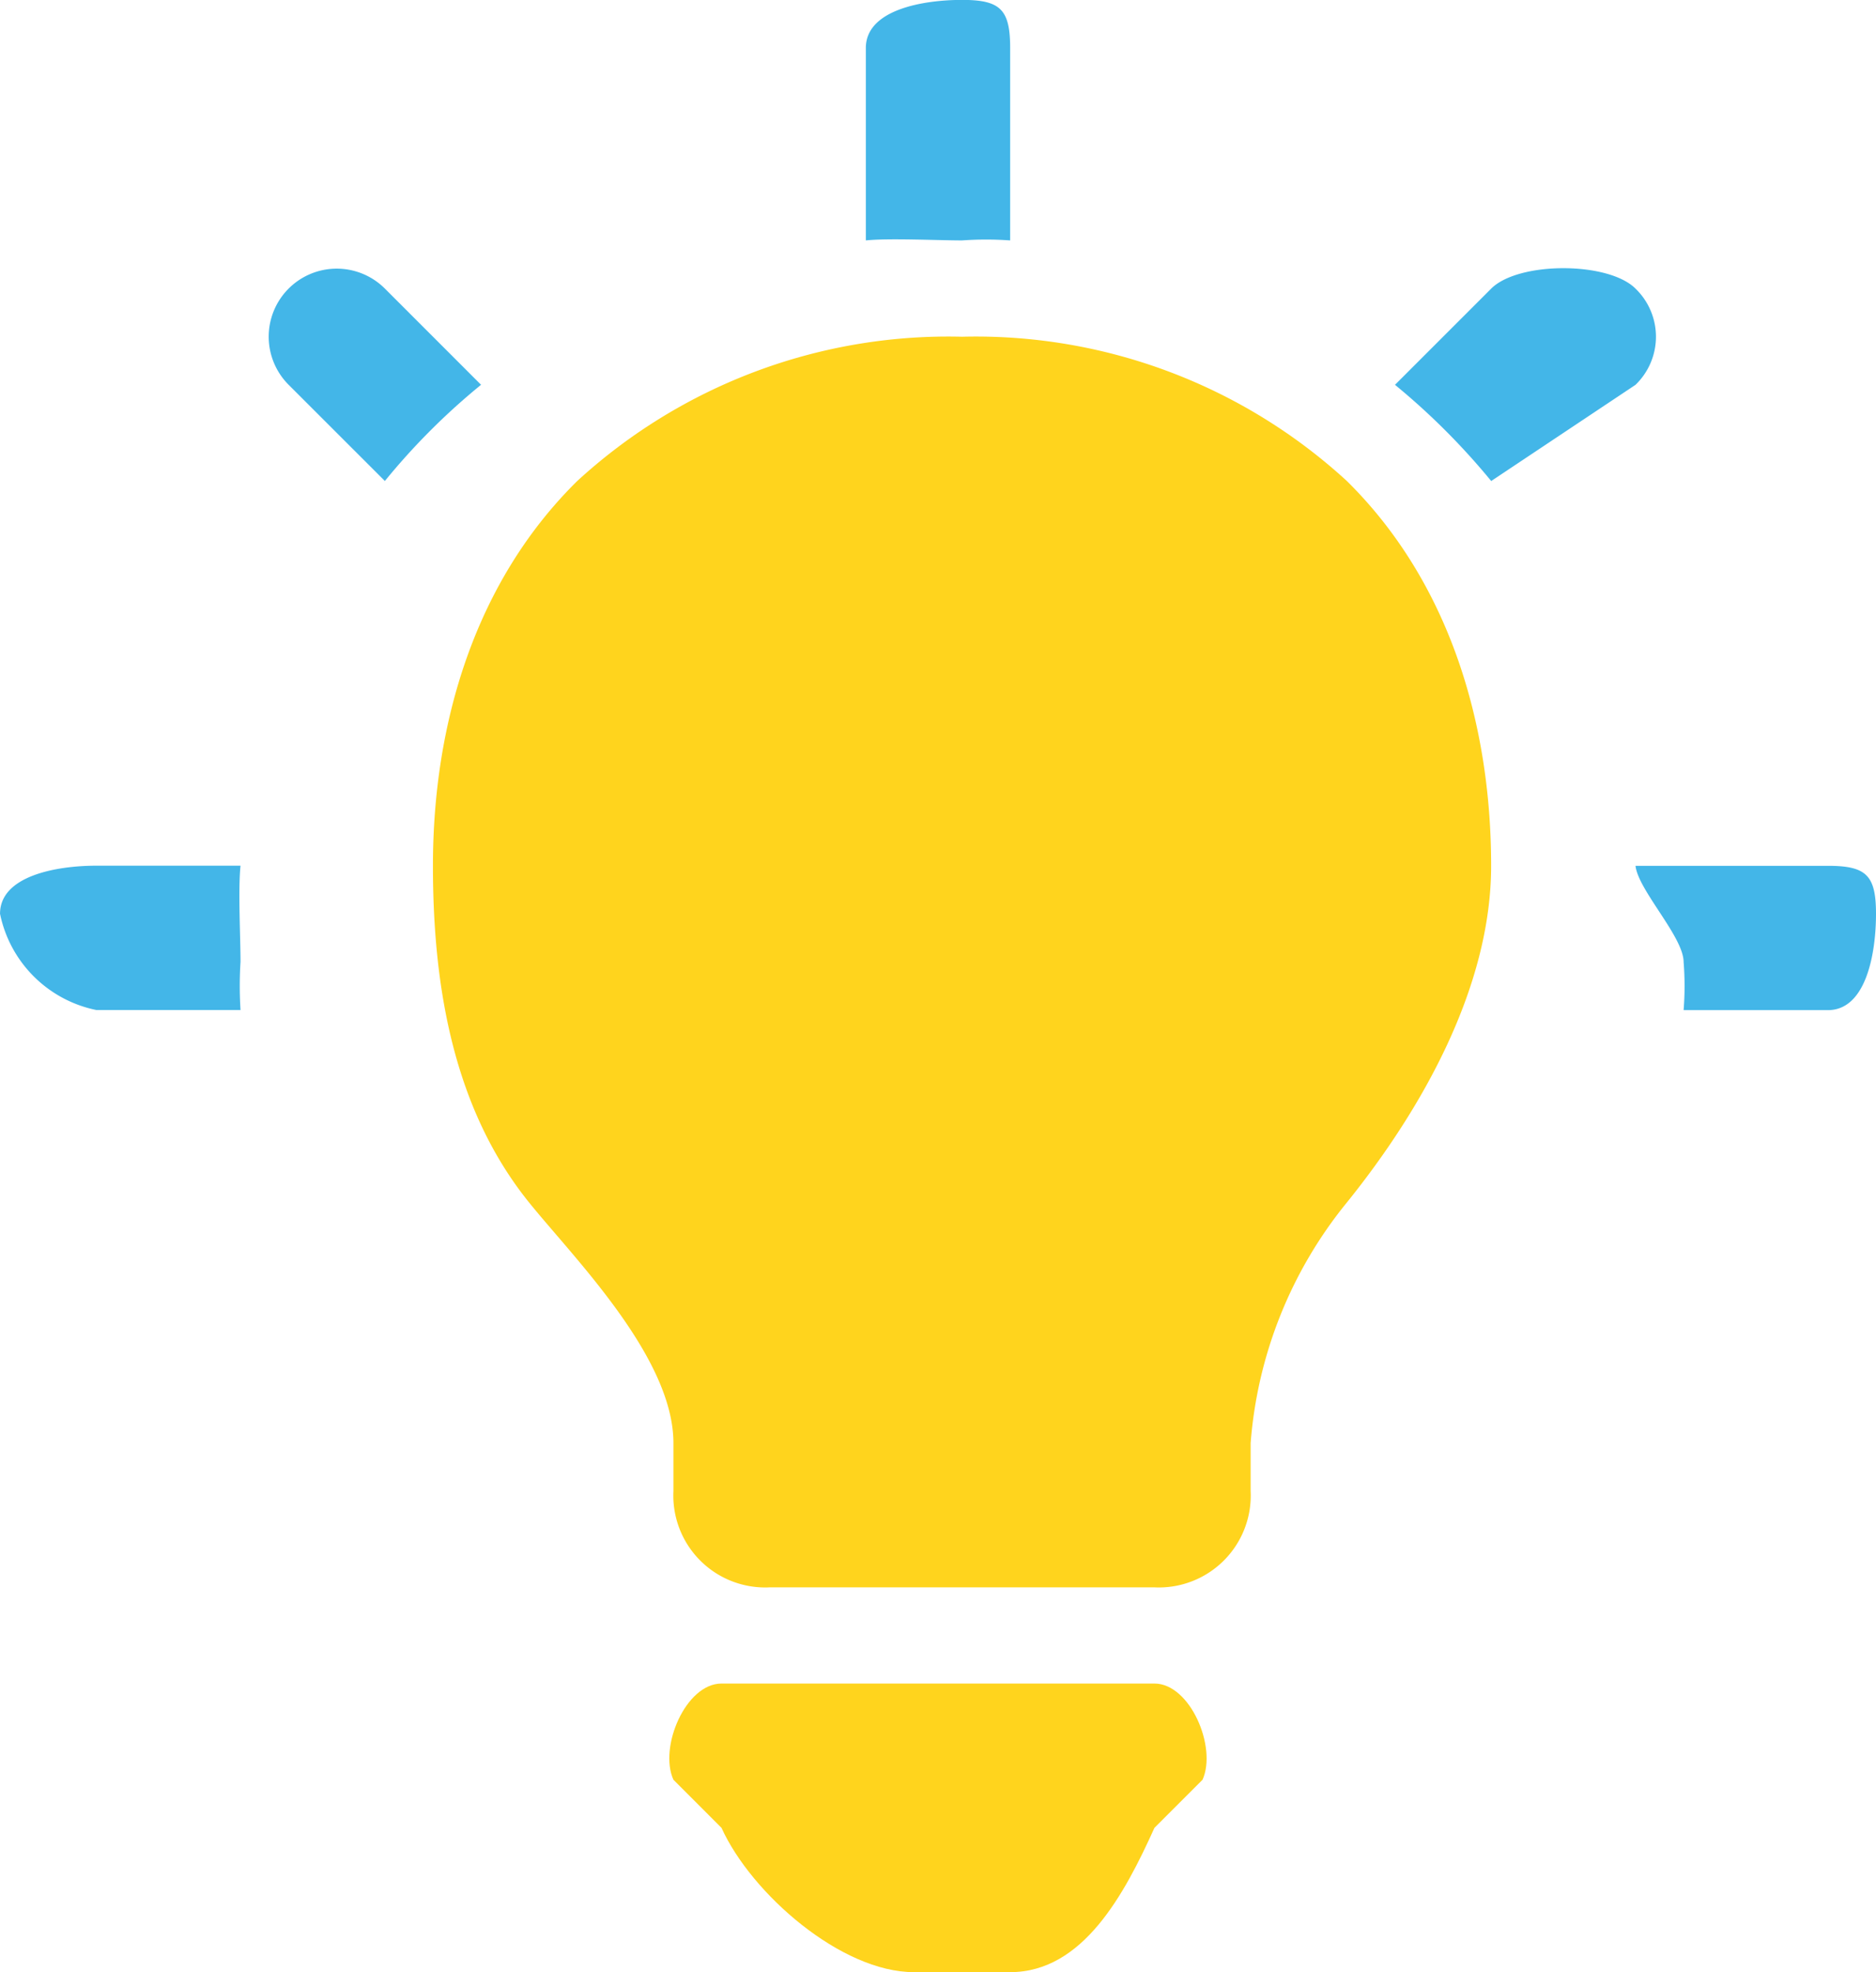
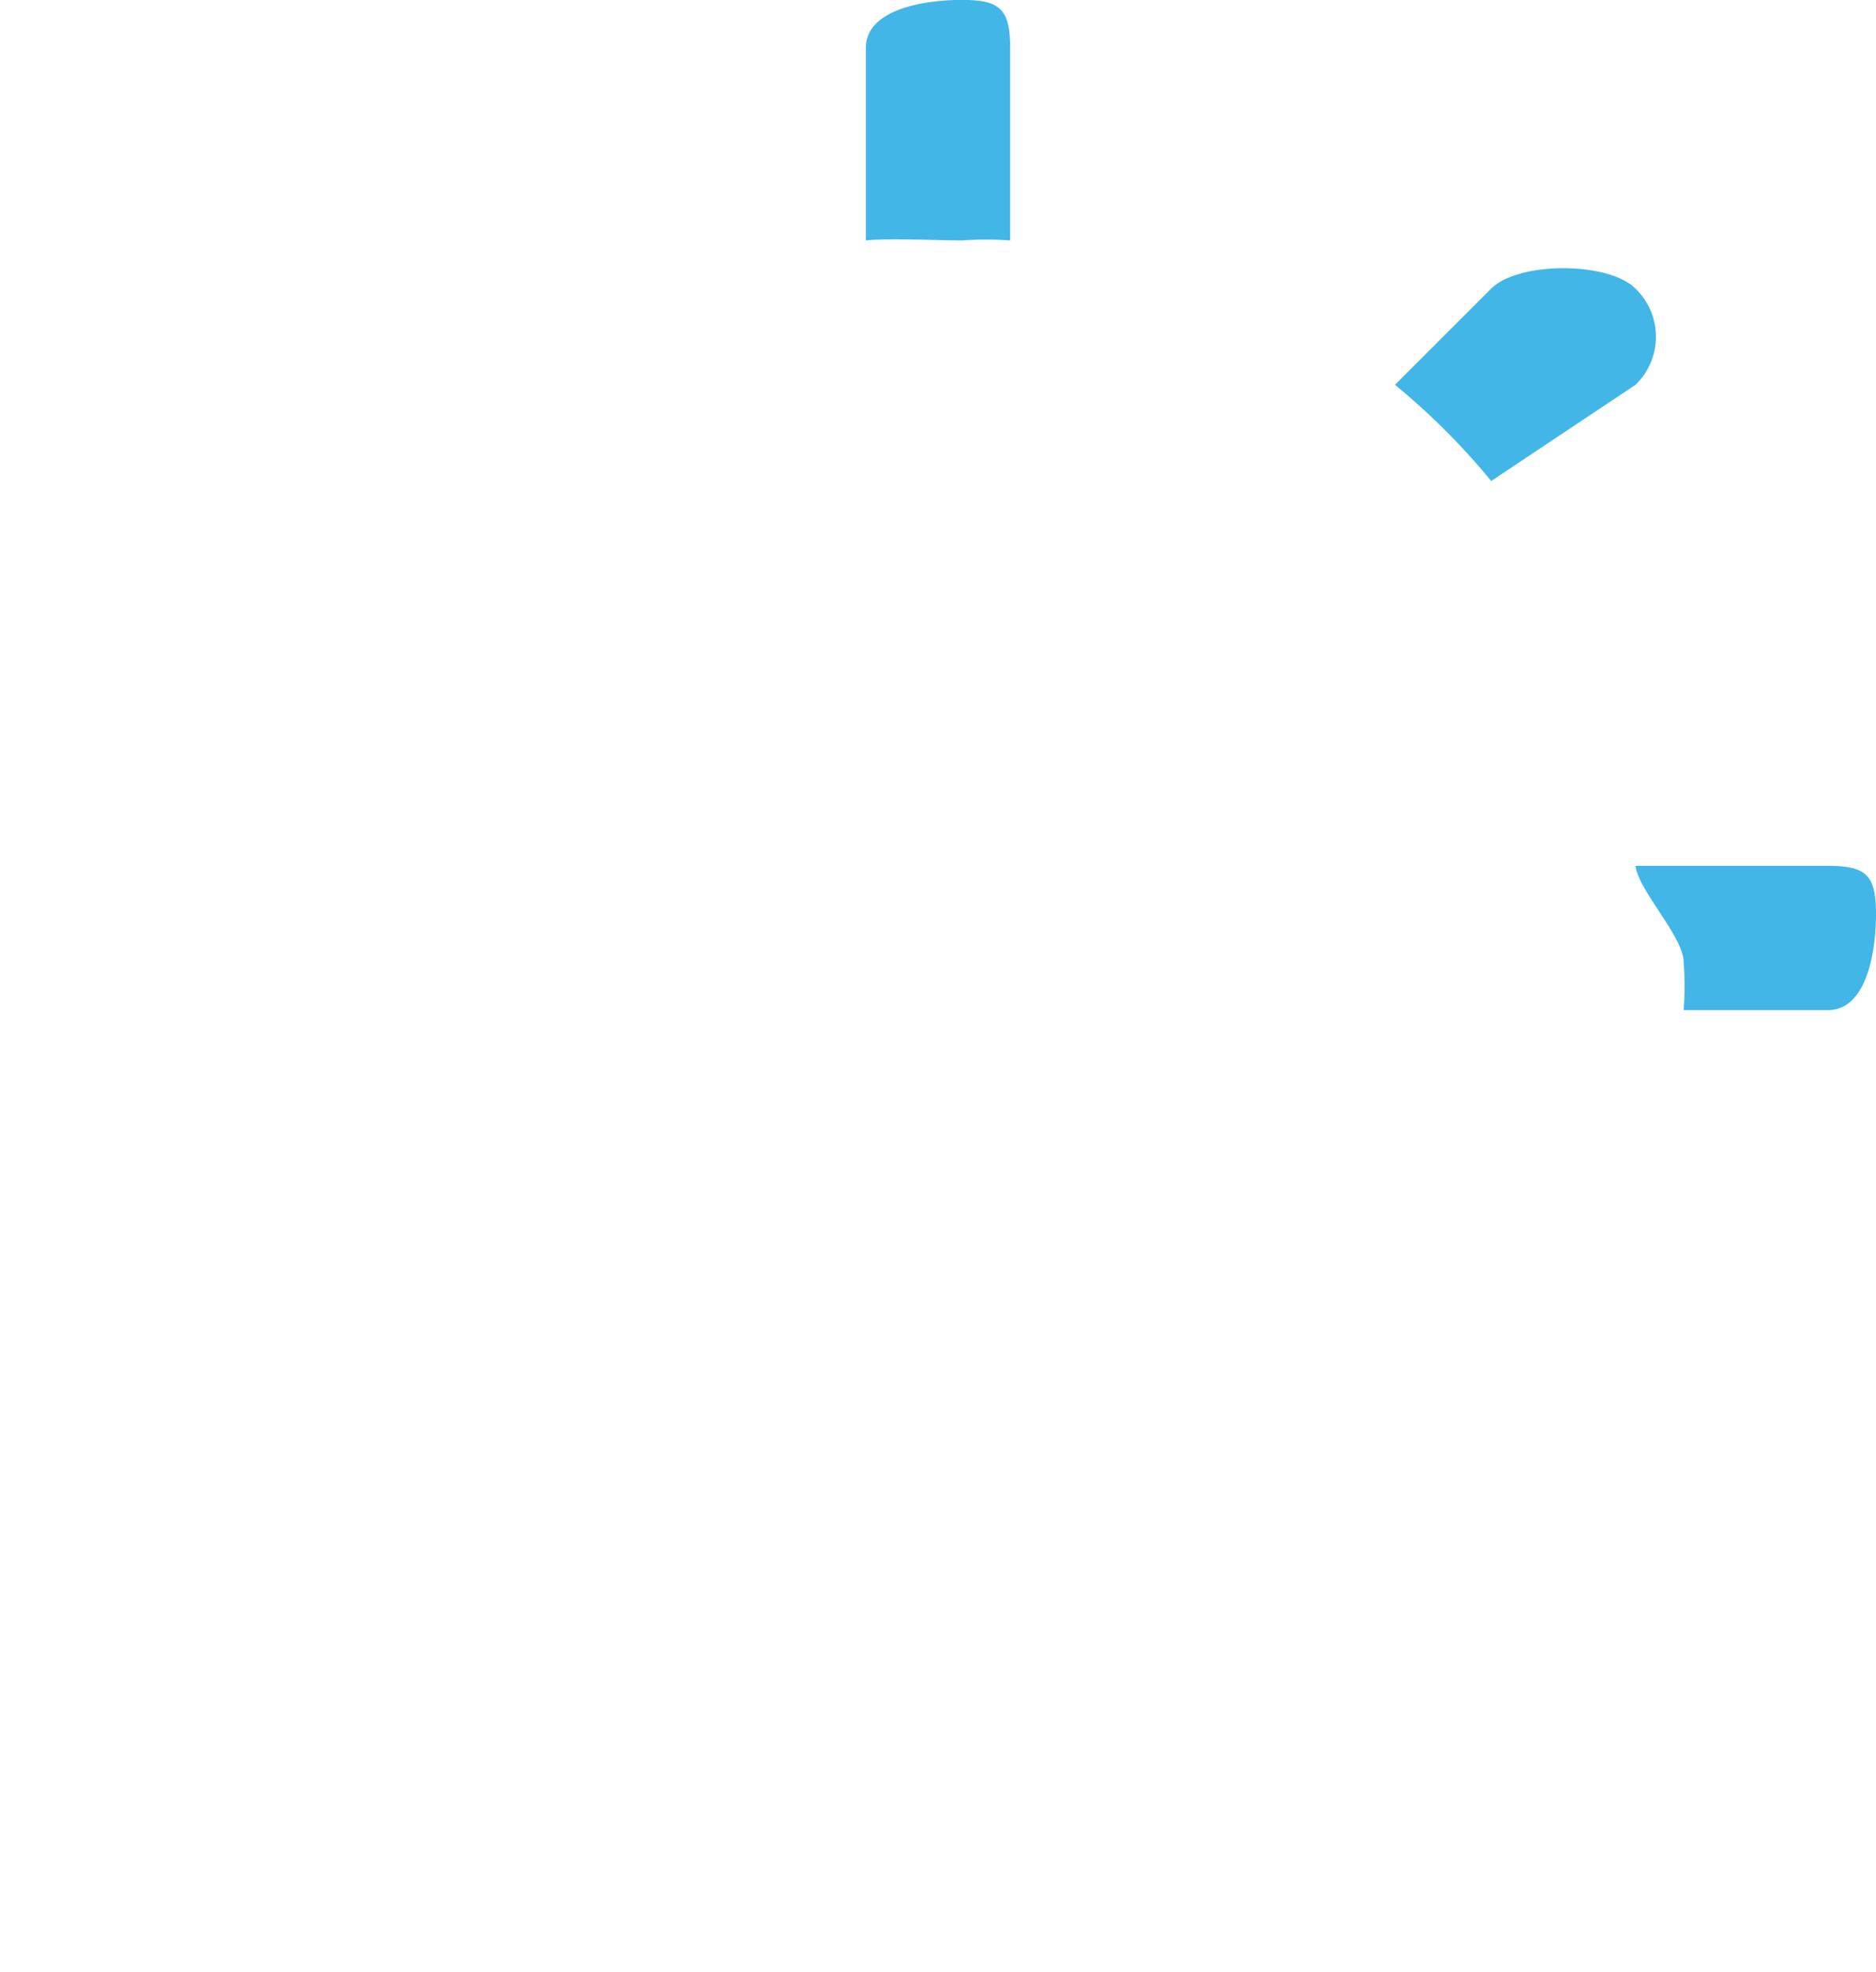
<svg xmlns="http://www.w3.org/2000/svg" width="57.445" height="60.39" viewBox="0 0 57.445 60.39">
  <defs>
    <style>
            .cls-1{fill:#ffd41d}.cls-2{fill:#43b6e8}
        </style>
  </defs>
  <g id="Group_223" data-name="Group 223">
    <g id="Group_122" data-name="Group 122">
-       <path id="Path_310" d="M3346.427 385.533a16.8 16.8 0 0 0-11.783 4.419c-3.119 3.076-4.418 7.4-4.418 11.784 0 3.7.628 7.437 2.945 10.31 1.362 1.69 4.419 4.736 4.419 7.365v1.473a2.814 2.814 0 0 0 2.945 2.946h11.784a2.815 2.815 0 0 0 2.946-2.946v-1.474a13.265 13.265 0 0 1 2.946-7.365c2.316-2.873 4.418-6.614 4.418-10.31 0-4.381-1.3-8.707-4.418-11.784a16.8 16.8 0 0 0-11.784-4.418z" class="cls-1" data-name="Path 310" transform="translate(-3316.969 -375.222)" />
      <g id="Group_121" data-name="Group 121">
-         <path id="Path_311" d="M3308.936 425.2a11.673 11.673 0 0 0 0 1.473h-4.418a3.782 3.782 0 0 1-2.946-2.946c0-1.177 1.768-1.473 2.946-1.473h4.418c-.077.746 0 2.186 0 2.946z" class="cls-2" data-name="Path 311" transform="translate(-3301.571 -395.745)" />
        <path id="Path_312" d="M3423.791 423.731c0 1.181-.292 2.946-1.473 2.946h-4.418a9.359 9.359 0 0 0 0-1.473c0-.768-1.391-2.2-1.473-2.946h5.892c1.181 0 1.472.295 1.472 1.473z" class="cls-2" data-name="Path 312" transform="translate(-3366.346 -395.745)" />
        <path id="Path_313" d="M3406.076 383.279l-4.419 2.946a21.281 21.281 0 0 0-2.946-2.946l2.946-2.946c.835-.834 3.586-.834 4.419 0a2.046 2.046 0 0 1 0 2.946z" class="cls-2" data-name="Path 313" transform="translate(-3355.995 -371.495)" />
        <path id="Path_314" d="M3366.611 363.111V369a10.344 10.344 0 0 0-1.473 0c-.723 0-2.255-.074-2.946 0v-5.892c0-1.181 1.768-1.473 2.946-1.473s1.473.295 1.473 1.476z" class="cls-2" data-name="Path 314" transform="translate(-3335.679 -361.638)" />
-         <path id="Path_315" d="M3326.158 383.237a20.521 20.521 0 0 0-2.945 2.946l-2.947-2.946a2.083 2.083 0 1 1 2.947-2.946z" class="cls-2" data-name="Path 315" transform="translate(-3311.428 -371.454)" />
      </g>
    </g>
-     <path id="Path_316" d="M3350.418 479.551h13.257c1.094 0 1.922 1.95 1.473 2.946l-1.473 1.473c-.917 2.032-2.19 4.419-4.419 4.419h-2.946c-2.223 0-4.971-2.394-5.892-4.419l-1.472-1.473c-.453-.997.378-2.946 1.472-2.946z" class="cls-1" data-name="Path 316" transform="translate(-3328.325 -427.998)" />
  </g>
</svg>